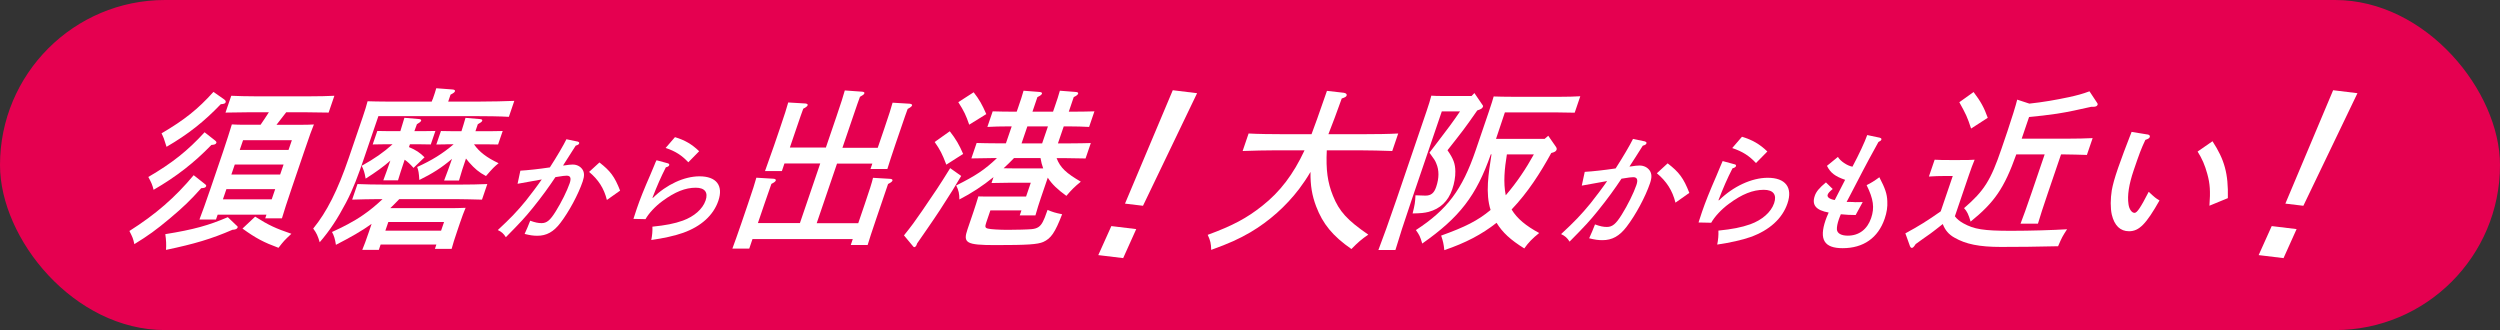
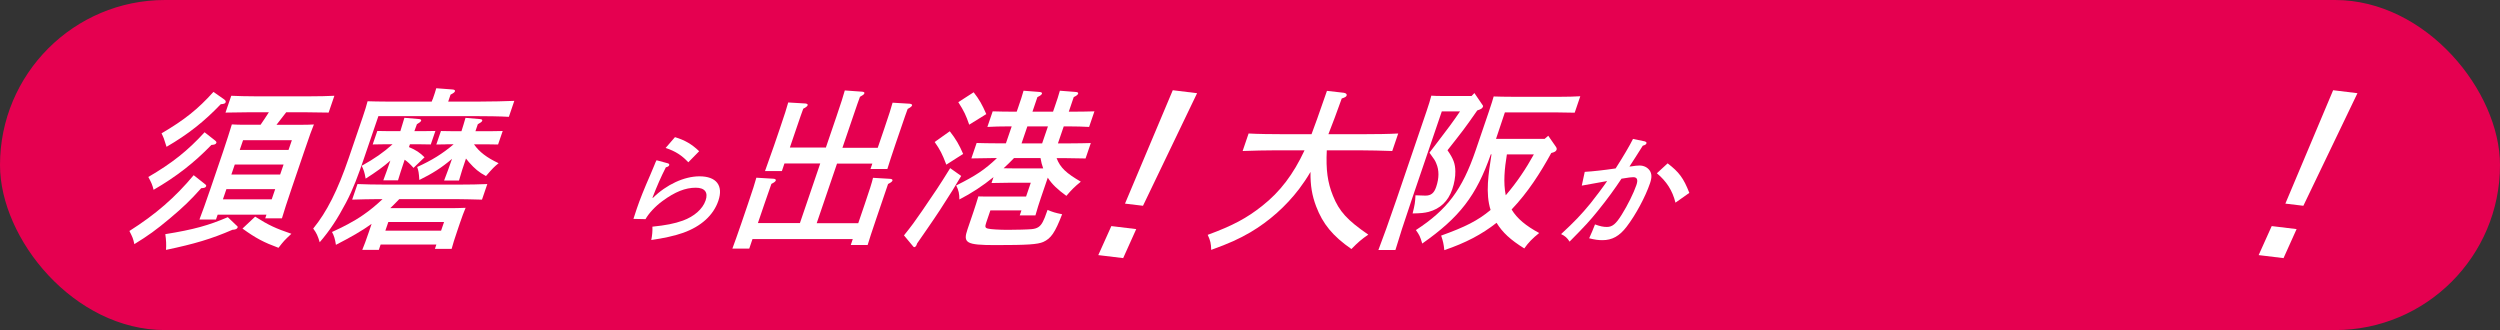
<svg xmlns="http://www.w3.org/2000/svg" id="b" viewBox="0 0 465.2 61.42">
  <rect x="0" y="0" width="465.2" height="61.42" fill="#333333" stroke="none" />
  <g id="c">
    <rect x="0" y="0" width="465.2" height="61.42" rx="30.71" ry="30.71" fill="#e50050" />
    <path d="m41.65,18.45c.33.23.4.39.34.58-.08.23-.3.32-.91.36-3.08,3.22-6.05,5.58-10.09,7.93-.49-1.61-.55-1.71-.93-2.51,4.28-2.51,6.74-4.48,9.66-7.71l1.93,1.35Zm-3.68,15.67c.37.29.45.35.38.55-.08.23-.33.32-.91.35-2.04,2.29-3.29,3.48-5.85,5.64-2.59,2.16-3.97,3.16-6.59,4.77-.23-1.06-.3-1.22-.92-2.45,4.89-3.09,8.51-6.25,11.96-10.38l1.93,1.52Zm1.91-8.09c.37.29.43.39.38.55-.09.26-.34.35-.92.39-3.25,3.35-6.53,5.9-10.76,8.35-.21-.87-.4-1.32-.98-2.39,4.47-2.61,7.31-4.87,10.47-8.32l1.81,1.42Zm4.1,15.89c.22.19.29.26.23.42-.09.26-.38.39-.96.42-3.87,1.68-7.09,2.64-12.36,3.74.07-.94.03-1.84-.13-2.93,5.25-.84,8.1-1.64,11.63-3.16l1.59,1.52Zm9.27-21.02c-.58.77-1.19,1.55-1.8,2.32h4.27c1.07,0,1.82,0,2.69-.06-.43,1.06-.71,1.81-1.84,5.13l-2.27,6.67c-.87,2.55-1.48,4.45-1.84,5.67h-3.11l.23-.68h-9.08l-.31.9h-3.08c.5-1.29,1.17-3.16,2.02-5.64l2.36-6.93c.66-1.93,1.33-4.09,1.65-5.13.79.06,1.55.06,2.65.06h2.7c.55-.77,1.03-1.55,1.54-2.32h-3.68c-1.32,0-3.09.03-4.39.06l1.07-3.13c1.17.06,2.95.1,4.33.1h10.43c1.29,0,3.34-.03,4.43-.1l-1.07,3.13c-1.15-.03-3.15-.06-4.38-.06h-3.55Zm.44,7l.62-1.81h-9.08l-.62,1.81h9.08Zm-10.64,4.58h9.08l.64-1.87h-9.08l-.64,1.87Zm-1.57,4.61h9.08l.65-1.9h-9.08l-.65,1.9Zm6,3.22c2.48,1.58,3.81,2.19,6.74,3.19-1.34,1.26-1.39,1.32-2.4,2.61-2.71-1-4.2-1.77-6.7-3.58l2.36-2.22Z" fill="#fff" />
    <path d="m80.5,18.52c.31-.9.55-1.61.68-2.1l3.03.23c.37.03.51.16.44.35-.05.16-.28.35-.81.61l-.44,1.29h6c1.95,0,4.67-.06,6.3-.13l-1.01,2.97c-1.57-.1-4.42-.13-6.21-.13h-18.07l-2.73,8c-.98,2.87-1.96,5.58-3.29,8.09-1.6,3.03-2.97,5.13-4.9,7.38-.35-1.19-.6-1.74-1.21-2.55,2.53-3.09,4.55-7.09,6.62-13.15l2.62-7.67c.34-1,.74-2.26.88-2.87,1.06.03,2.11.06,3.43.06h8.51l.13-.39Zm2.63,20.21c1.41,0,2.39,0,3.51-.06-.26.58-.72,1.84-1.07,2.87l-.47,1.39c-.52,1.52-.86,2.61-1.06,3.38h-3.11l.27-.81h-10.37l-.34,1h-3.08c.33-.77.72-1.84,1.26-3.42l.48-1.42c-1.83,1.32-3.94,2.51-6.64,3.9-.15-1.03-.37-1.77-.73-2.39,1.97-.9,3.98-1.9,5.83-3.19,1.27-.87,2.46-1.87,3.58-2.93h-.63c-1.6,0-3.7.06-5.03.1l.99-2.9c1.3.06,3.36.1,4.96.1h14.17c1.45,0,3.66-.03,5.03-.1l-.99,2.9c-1.34-.03-3.52-.1-4.96-.1h-10.43c-.54.58-1.11,1.13-1.67,1.68h10.49Zm-11.81-5.16c.35-.94.79-2.13,1.32-3.68-1.25,1.1-2.72,2.16-4.6,3.35-.22-1.29-.38-1.64-.73-2.39,2.41-1.35,4.05-2.48,5.73-4h-1.79l-1.9.03.86-2.51,1.87.03h2.42c.35-1.13.59-1.9.75-2.48l2.69.23c.33.03.49.13.42.32s-.28.35-.78.64c-.12.35-.28.74-.47,1.29h2.01l1.9-.03-.86,2.51-1.87-.03h-2.01l-.18.52c1.32.55,2.06,1.06,2.9,1.9l-2.05,1.97c-.64-.71-1.09-1.13-1.65-1.52-.58,1.71-1.01,3.06-1.24,3.84h-2.73Zm10.76,9.35l.55-1.61h-10.37l-.55,1.61h10.37Zm1.01-16.06l-1.9.03.86-2.51,1.87.03h1.95c.25-.84.53-1.64.75-2.48l2.69.23c.33.03.49.13.42.32s-.28.35-.82.64l-.44,1.29h3.17l1.9-.03-.86,2.51-1.87-.03h-2.61c.99,1.42,2.39,2.48,4.58,3.51-.83.68-1.06.9-2.35,2.39-1.33-.71-2.08-1.35-3.17-2.58-.23-.26-.4-.48-.55-.68-.46,1.35-.93,2.74-1.3,4.09h-2.77c.52-1.35,1.02-2.71,1.47-4.03-1.91,1.64-3.71,2.77-6.08,3.93-.1-1.45-.14-1.61-.4-2.42,2.71-1.23,4.7-2.45,6.78-4.22h-1.32Z" fill="#fff" />
-     <path d="m107.55,26.37c.18.05.27.18.22.32-.06.18-.23.29-.64.41-1.1,1.74-1.63,2.58-2.36,3.7.09,0,.13,0,.27-.02.68-.11,1.13-.16,1.53-.16.75,0,1.39.32,1.79.88.38.56.42,1.22.07,2.26-.82,2.42-2.56,5.65-4.15,7.72-1.27,1.67-2.58,2.39-4.29,2.39-.77,0-1.36-.09-2.37-.34.3-.61.8-1.83,1.04-2.46.94.34,1.5.45,2.11.45.97,0,1.61-.52,2.64-2.19,1.05-1.67,2.13-3.86,2.6-5.24.32-.95.15-1.4-.56-1.4-.35,0-.74.05-2.1.27-1.18,1.78-2.48,3.59-4.22,5.74-1.41,1.74-2.28,2.69-5,5.44-.43-.68-.82-1.02-1.5-1.33,2.41-2.24,3.58-3.46,5.23-5.47.76-.95,2.28-2.96,2.95-3.95-1.38.25-2.91.52-4.5.81l.52-2.44c1.46-.09,3.36-.29,5.49-.61,1.3-2.01,2.57-4.18,3.08-5.24l2.16.45Zm3.99,3.86c2.02,1.56,2.83,2.62,3.85,5.24l-2.46,1.74c-.54-2.17-1.59-3.79-3.31-5.22l1.92-1.76Z" fill="#fff" />
    <path d="m124.33,30.42c.18.05.25.18.19.34s-.22.27-.62.38c-.92,1.81-1.63,3.43-2.5,5.67h.11c2.49-2.46,5.81-4,8.65-4,3.15,0,4.48,1.72,3.51,4.56-.92,2.69-3.21,4.77-6.57,5.96-1.45.52-3.67,1.02-5.91,1.33.17-.84.25-1.69.21-2.48,2.44-.25,4.09-.56,5.67-1.13,2.11-.77,3.68-2.15,4.23-3.75.52-1.51-.16-2.37-1.83-2.37-1.94,0-3.87.77-6.17,2.46-1.34.97-2.6,2.33-3.18,3.39l-2.25-.05c.37-1.15.46-1.4.63-1.92.56-1.65,1.33-3.59,2.55-6.37.3-.68.37-.88.72-1.72.16-.41.27-.68.4-.9l2.18.59Zm1.27-4.9c1.85.56,3.14,1.31,4.5,2.62l-2.02,2.06c-1.18-1.27-2.38-2.06-4.22-2.67l1.74-2.01Z" fill="#fff" />
    <path d="m153.66,27.51l1.99-5.84c.87-2.55,1.3-3.9,1.55-4.84l3.22.23c.33.03.49.13.42.32s-.28.35-.82.64c-.28.74-.58,1.61-1.27,3.64l-1.99,5.84h6.57l1.21-3.55c.88-2.58,1.31-3.93,1.55-4.84l3.17.19c.33.03.51.16.46.32-.07.19-.32.39-.82.65-.28.74-.59,1.64-1.28,3.67l-.95,2.77c-.74,2.16-1.26,3.8-1.55,4.74h-3.14l.34-1h-6.57l-3.78,11.09h7.73l1.23-3.61c.88-2.58,1.31-3.93,1.52-4.84l3.2.19c.33.03.48.16.41.35-.06.16-.28.35-.81.61l-2.25,6.61c-.74,2.16-1.27,3.8-1.55,4.74h-3.14l.37-1.1h-18.66l-.6,1.77h-3.14c.42-1.13.96-2.64,1.67-4.71l1.24-3.64c.88-2.58,1.31-3.93,1.55-4.84l3.2.19c.33.03.48.16.41.35-.06.16-.28.35-.81.61-.31.9-.99,2.8-1.28,3.68l-1.23,3.61h7.82l3.78-11.09h-6.66l-.48,1.42h-3.14c.42-1.13.97-2.68,1.67-4.71l1.1-3.22c.88-2.58,1.31-3.93,1.55-4.84l3.2.19c.3.03.48.16.42.32-.07.19-.29.39-.82.65-.28.74-.59,1.64-1.28,3.67l-1.21,3.55h6.66Z" fill="#fff" />
    <path d="m176.73,24.42c1.14,1.45,1.79,2.58,2.49,4.22l-3.13,2c-.76-2-1.14-2.74-2.17-4.22l2.82-2Zm2.13,8.32c-1.18,2-1.84,3.09-3.94,6.32-1.37,2.1-3.21,4.71-4.27,6.25l-.08.23c-.09.26-.28.45-.44.45-.09,0-.17-.06-.34-.29l-1.58-1.9c1.46-1.81,2.01-2.58,3.37-4.55,2.57-3.77,3.06-4.45,5.23-7.96l2.05,1.45Zm2.32-15.57c1.05,1.35,1.56,2.26,2.35,4.06l-3.18,1.97c-.6-1.74-.94-2.48-2.03-4.19l2.86-1.84Zm7.07,6.35h-.75c-1.04,0-2.81.03-3.77.1l.99-2.9c.93.03,2.52.06,3.72.06h.75l.31-.9c.51-1.48.64-1.87.96-3l2.97.23c.33.03.52.13.46.32s-.32.39-.85.64l-.92,2.71h3.83l.31-.9c.51-1.48.64-1.87.96-3l2.94.23c.37.03.52.13.46.32s-.29.39-.82.64l-.92,2.71h1.01c1.19,0,2.81-.03,3.76-.06l-.99,2.9c-.92-.06-2.67-.1-3.71-.1h-1.01l-1.08,3.16h2.36c1.19,0,2.84-.03,3.76-.06l-.98,2.87c-.93-.03-2.68-.06-3.72-.06h-1.67c.7,1.81,1.81,2.8,4.51,4.38-1.12.9-1.74,1.52-2.69,2.64-1.56-1.13-2.69-2.16-3.46-3.39l-1.32,3.87c-.41,1.19-.52,1.61-.98,3.16h-2.92l.32-.94h-5.78l-.77,2.26c-.27.81-.21,1,.31,1.13.46.13,2.15.23,3.69.23s3.82-.06,4.47-.13c1.04-.1,1.61-.48,2.07-1.39.29-.58.33-.68.87-2.19.91.39,1.42.55,2.71.81-1.32,3.42-2.07,4.51-3.52,5.16-1.07.45-2.84.58-8.9.58-5.44,0-6.06-.39-5.19-2.93l1.12-3.29c.27-.81.75-2.29.9-2.84.9.03,1.31.03,3.66.03h5.22l.88-2.58h-3.55c-1.04,0-2.81.03-3.76.06l.37-1.1c-2.01,1.64-4.1,3-6.35,4.16,0-1.03-.12-1.68-.59-2.61,3.56-1.77,5.33-2.93,7.58-5.09h-.97c-1.04,0-2.81.03-3.79.06l.98-2.87c.93.03,2.52.06,3.75.06h1.7l1.08-3.16Zm5.87,7.83c-.23-.61-.39-1.26-.5-1.94h-4.93c-.63.65-1.26,1.29-1.94,1.9.82,0,1.59.03,2.41.03h4.96Zm.88-7.83h-3.83l-1.08,3.16h3.83l1.08-3.16Z" fill="#fff" />
    <path d="m211.43,42.63l-2.43,5.4-4.63-.56,2.43-5.4,4.63.56Zm11.33-25.3l-10.07,20.96-3.35-.4,8.89-21.1,4.52.55Z" fill="#fff" />
    <path d="m427.35,42.63l-2.43,5.4-4.63-.56,2.43-5.4,4.63.56Zm11.33-25.3l-10.07,20.96-3.35-.4,8.89-21.1,4.52.55Z" fill="#fff" />
    <path d="m246.89,27.96c-.18,3.68.15,6,1.14,8.45,1.17,2.93,2.66,4.55,6.58,7.25-1.27.87-1.9,1.42-3.14,2.68-3.48-2.42-5.32-4.67-6.56-7.93-.76-2-1.09-3.9-1.05-6.42-.68,1.16-1.36,2.16-2.11,3.16-2.45,3.22-5.56,6-9.1,8.09-2.11,1.22-3.87,2.03-7.27,3.26-.03-1.19-.14-1.71-.65-2.8,4.67-1.71,7.29-3.13,10.13-5.38,3.35-2.64,5.8-5.87,7.89-10.35h-5.22c-1.73,0-4.58.06-6.3.13l1.11-3.26c1.57.1,4.42.13,6.21.13h5.5c.55-1.42,1.29-3.51,2.87-8.06l3.11.35c.42.06.64.26.55.52-.08.23-.31.35-.91.55-.91,2.58-1.75,4.77-2.48,6.64h6.69c1.98,0,4.66-.03,6.3-.13l-1.11,3.26c-1.64-.06-4.29-.13-6.21-.13h-5.97Z" fill="#fff" />
    <path d="m274.36,17.32l1.38,2.03c.24.32.26.35.2.52-.1.29-.34.45-1.05.68-2.39,3.42-2.55,3.61-5.54,7.41,1.12,1.61,1.44,2.51,1.46,3.93.02,1.03-.19,2.22-.58,3.35-.76,2.22-2.24,3.61-4.41,4.19-.79.19-1.38.26-2.96.29.41-1.68.47-2.03.53-3.38.87.03,1.45.06,1.86.06,1.04,0,1.61-.48,1.99-1.61.55-1.61.58-3.09.02-4.38-.24-.58-.28-.64-1.27-2,.62-.81,1.12-1.45,1.41-1.84,1.85-2.39,3.13-4.13,4.28-5.84h-3.39l-5.58,16.38c-1.41,4.13-2.45,7.38-3.05,9.41h-3.17c.82-2.13,1.99-5.38,3.37-9.41l5.6-16.44c.34-1,.74-2.26.88-2.87.67.06,1.33.06,2.24.06h5.25l.53-.55Zm13.75,7.96l1.37,1.97c.17.23.23.42.17.61-.1.29-.34.45-.99.61-2.01,3.67-4.36,7.35-7.38,10.51,1.02,1.71,2.69,3.06,5.13,4.38-1.29,1.03-2.03,1.81-2.77,2.87-2.59-1.61-4.05-2.97-5.16-4.77-2.79,2.19-5.77,3.74-9.72,5.09-.12-1.13-.23-1.64-.59-2.71,4.48-1.61,6.79-2.77,9.2-4.77-.99-3.09-.39-6.77.17-10.35h-.13c-2.69,7.71-5.82,11.73-12.76,16.6-.41-1.39-.53-1.58-1.18-2.51,5.81-3.77,8.62-7.51,11.12-14.83l2.45-7.19c.52-1.52.74-2.26.9-2.84.9.03,2.21.06,3.65.06h8.67c1.23,0,2.84-.03,3.8-.1l-1.04,3.06c-.96-.03-2.71-.06-3.75-.06h-9.24c-.41,1.19-1.22,3.68-1.65,4.93h9.05l.67-.58Zm-7.71,3.45c-.43,2.64-.69,5.25-.21,7.61,2.08-2.42,3.77-4.96,5.23-7.61h-5.03Z" fill="#fff" />
    <path d="m306.14,26.35c.19.05.28.19.23.33-.06.19-.24.31-.68.43-1.15,1.82-1.7,2.7-2.48,3.88.09,0,.14,0,.28-.02.71-.12,1.19-.17,1.6-.17.78,0,1.46.33,1.88.92.4.59.44,1.28.07,2.37-.86,2.53-2.68,5.92-4.35,8.09-1.33,1.75-2.7,2.51-4.5,2.51-.81,0-1.42-.09-2.48-.35.31-.64.84-1.92,1.09-2.58.99.36,1.57.47,2.21.47,1.01,0,1.68-.54,2.77-2.3,1.1-1.75,2.23-4.05,2.72-5.49.34-.99.15-1.47-.58-1.47-.37,0-.78.05-2.19.28-1.24,1.87-2.6,3.76-4.42,6.01-1.47,1.82-2.39,2.82-5.24,5.7-.45-.71-.86-1.06-1.58-1.4,2.53-2.34,3.75-3.62,5.48-5.73.8-.99,2.39-3.1,3.09-4.14-1.45.26-3.04.54-4.72.85l.55-2.56c1.53-.09,3.52-.31,5.75-.64,1.36-2.11,2.69-4.38,3.23-5.49l2.26.47Zm4.18,4.05c2.12,1.63,2.96,2.74,4.03,5.49l-2.58,1.82c-.56-2.27-1.67-3.97-3.46-5.47l2.01-1.85Z" fill="#fff" />
-     <path d="m322.82,30.58c.19.05.26.19.2.35s-.24.28-.64.4c-.97,1.89-1.71,3.6-2.62,5.94h.12c2.61-2.58,6.08-4.19,9.06-4.19,3.3,0,4.69,1.8,3.67,4.78-.96,2.82-3.36,4.99-6.88,6.25-1.52.54-3.84,1.06-6.19,1.4.18-.88.26-1.77.22-2.6,2.56-.26,4.28-.59,5.94-1.18,2.21-.8,3.86-2.25,4.43-3.93.54-1.59-.17-2.48-1.92-2.48-2.03,0-4.06.8-6.46,2.58-1.41,1.02-2.72,2.44-3.33,3.55l-2.36-.05c.39-1.21.48-1.47.66-2.01.59-1.73,1.4-3.76,2.67-6.67.31-.71.38-.92.75-1.8.17-.43.29-.71.41-.95l2.28.62Zm1.34-5.13c1.94.59,3.29,1.37,4.71,2.74l-2.12,2.15c-1.23-1.33-2.49-2.15-4.42-2.79l1.82-2.11Z" fill="#fff" />
-     <path d="m349.81,25.64c.24.05.33.19.27.35s-.18.26-.54.43c-1.46,2.67-2.24,4.07-2.93,5.42-1.8,3.45-2,3.83-2.34,4.5-.4.76-.52.97-.65,1.23h.44c.67,0,1.09.05,1.14.05.35,0,.9,0,1.41-.02l-1.31,2.41c-1.19-.02-1.49-.02-2.76-.14-.15.38-.25.59-.37.95-.27.8-.38,1.4-.36,1.87.05.73.8,1.16,2.03,1.16,2.08,0,3.63-1.18,4.34-3.27.66-1.94.44-3.53-.84-6.13.83-.4,1.5-.83,2.37-1.47,1.1,2.11,1.43,3.1,1.48,4.45.06,1.04-.09,2.11-.49,3.26-1.22,3.57-3.95,5.49-7.82,5.49-3.44,0-4.41-1.61-3.18-5.21.11-.33.3-.8.58-1.42-2.37-.43-3.17-1.4-2.59-3.1.27-.8.85-1.49,2.08-2.51l1.26,1.23c-.61.5-.83.76-.94,1.06-.15.45.36.83,1.32.99.46-.88,1.55-2.98,1.93-3.76-1.86-.64-2.72-1.28-3.38-2.6l2.04-1.66c.45.78,1.7,1.63,2.7,1.82,1.21-2.27,2.32-4.64,2.75-5.89l2.37.5Z" fill="#fff" />
-     <path d="m363.76,40.24c.39.52.85.9,1.59,1.32,2.01,1.1,3.71,1.39,8.89,1.39,3.52,0,7.84-.13,10.4-.29-.87,1.35-.93,1.45-1.67,3.16-5.41.1-6.17.13-10.63.13-4.05,0-6.55-.52-8.62-1.71-1.11-.61-1.76-1.39-2.21-2.55-2.15,1.71-2.77,2.13-3.75,2.8-.29.19-.74.52-1.29.93-.33.52-.52.71-.71.71-.16,0-.27-.13-.34-.29l-.87-2.42c2.42-1.29,4.26-2.45,6.58-4.09l2.24-6.58h-1.45c-.82,0-2.21.03-2.99.1l1.07-3.13c.7.06,2.02.06,2.93.06h1.6c1.35,0,2.2,0,2.91-.06-.26.58-.75,1.93-1.07,2.87l-2.6,7.64Zm3.48-23.12c1.34,1.77,1.96,2.9,2.64,4.8l-3.1,2c-.71-2.16-.91-2.58-2.19-4.9l2.66-1.9Zm10.39,2.16c2.44-.26,4.94-.68,7.46-1.23,1.22-.26,2.46-.58,3.72-1.06l1.39,2.1c.15.19.16.26.11.42-.08.23-.34.36-.75.36h-.41c-2.14.48-4.29.97-6.41,1.29-1.72.26-3.45.45-5.17.61l-1.37,4.03h8.77c1.29,0,3.25-.03,4.43-.1l-1.07,3.13c-1.15-.03-3.08-.1-4.37-.1h-.44l-2.46,7.22c-.83,2.45-1.51,4.51-1.84,5.67h-3.24c.49-1.26,1.13-3.03,2.03-5.67l2.46-7.22h-5.28c-2.25,6.32-4.08,8.93-8.5,12.51-.36-1.26-.66-1.93-1.22-2.51,3.74-3.22,4.96-5.16,6.96-11.03l1.12-3.29c.77-2.26,1.61-5,1.81-5.87l2.26.74Z" fill="#fff" />
-     <path d="m399.59,25.01c.34.06.53.23.44.48-.08.23-.25.34-.82.54-.8,1.69-1.12,2.57-2.17,5.65-.9,2.65-1.21,4.69-.97,6.32.12.93.61,1.61,1.13,1.61.47,0,1.14-1.02,2.63-3.92,1.15,1.07,1.3,1.19,2.01,1.61-2.49,4.4-3.8,5.73-5.67,5.73-1.62,0-2.72-1.04-3.21-3.1-.27-1.21-.25-2.96,0-4.52.19-1.04.51-2.23,1.17-4.15.47-1.38,1.7-4.66,2.21-5.93.2-.51.29-.68.3-.79l2.94.48Zm12.11,1.27c2.24,3.44,2.96,6.01,2.86,10.59l-3.43,1.41c.2-2.68.12-4.06-.4-5.93-.44-1.61-.96-2.82-1.8-4.15l2.77-1.92Z" fill="#fff" />
  </g>
</svg>